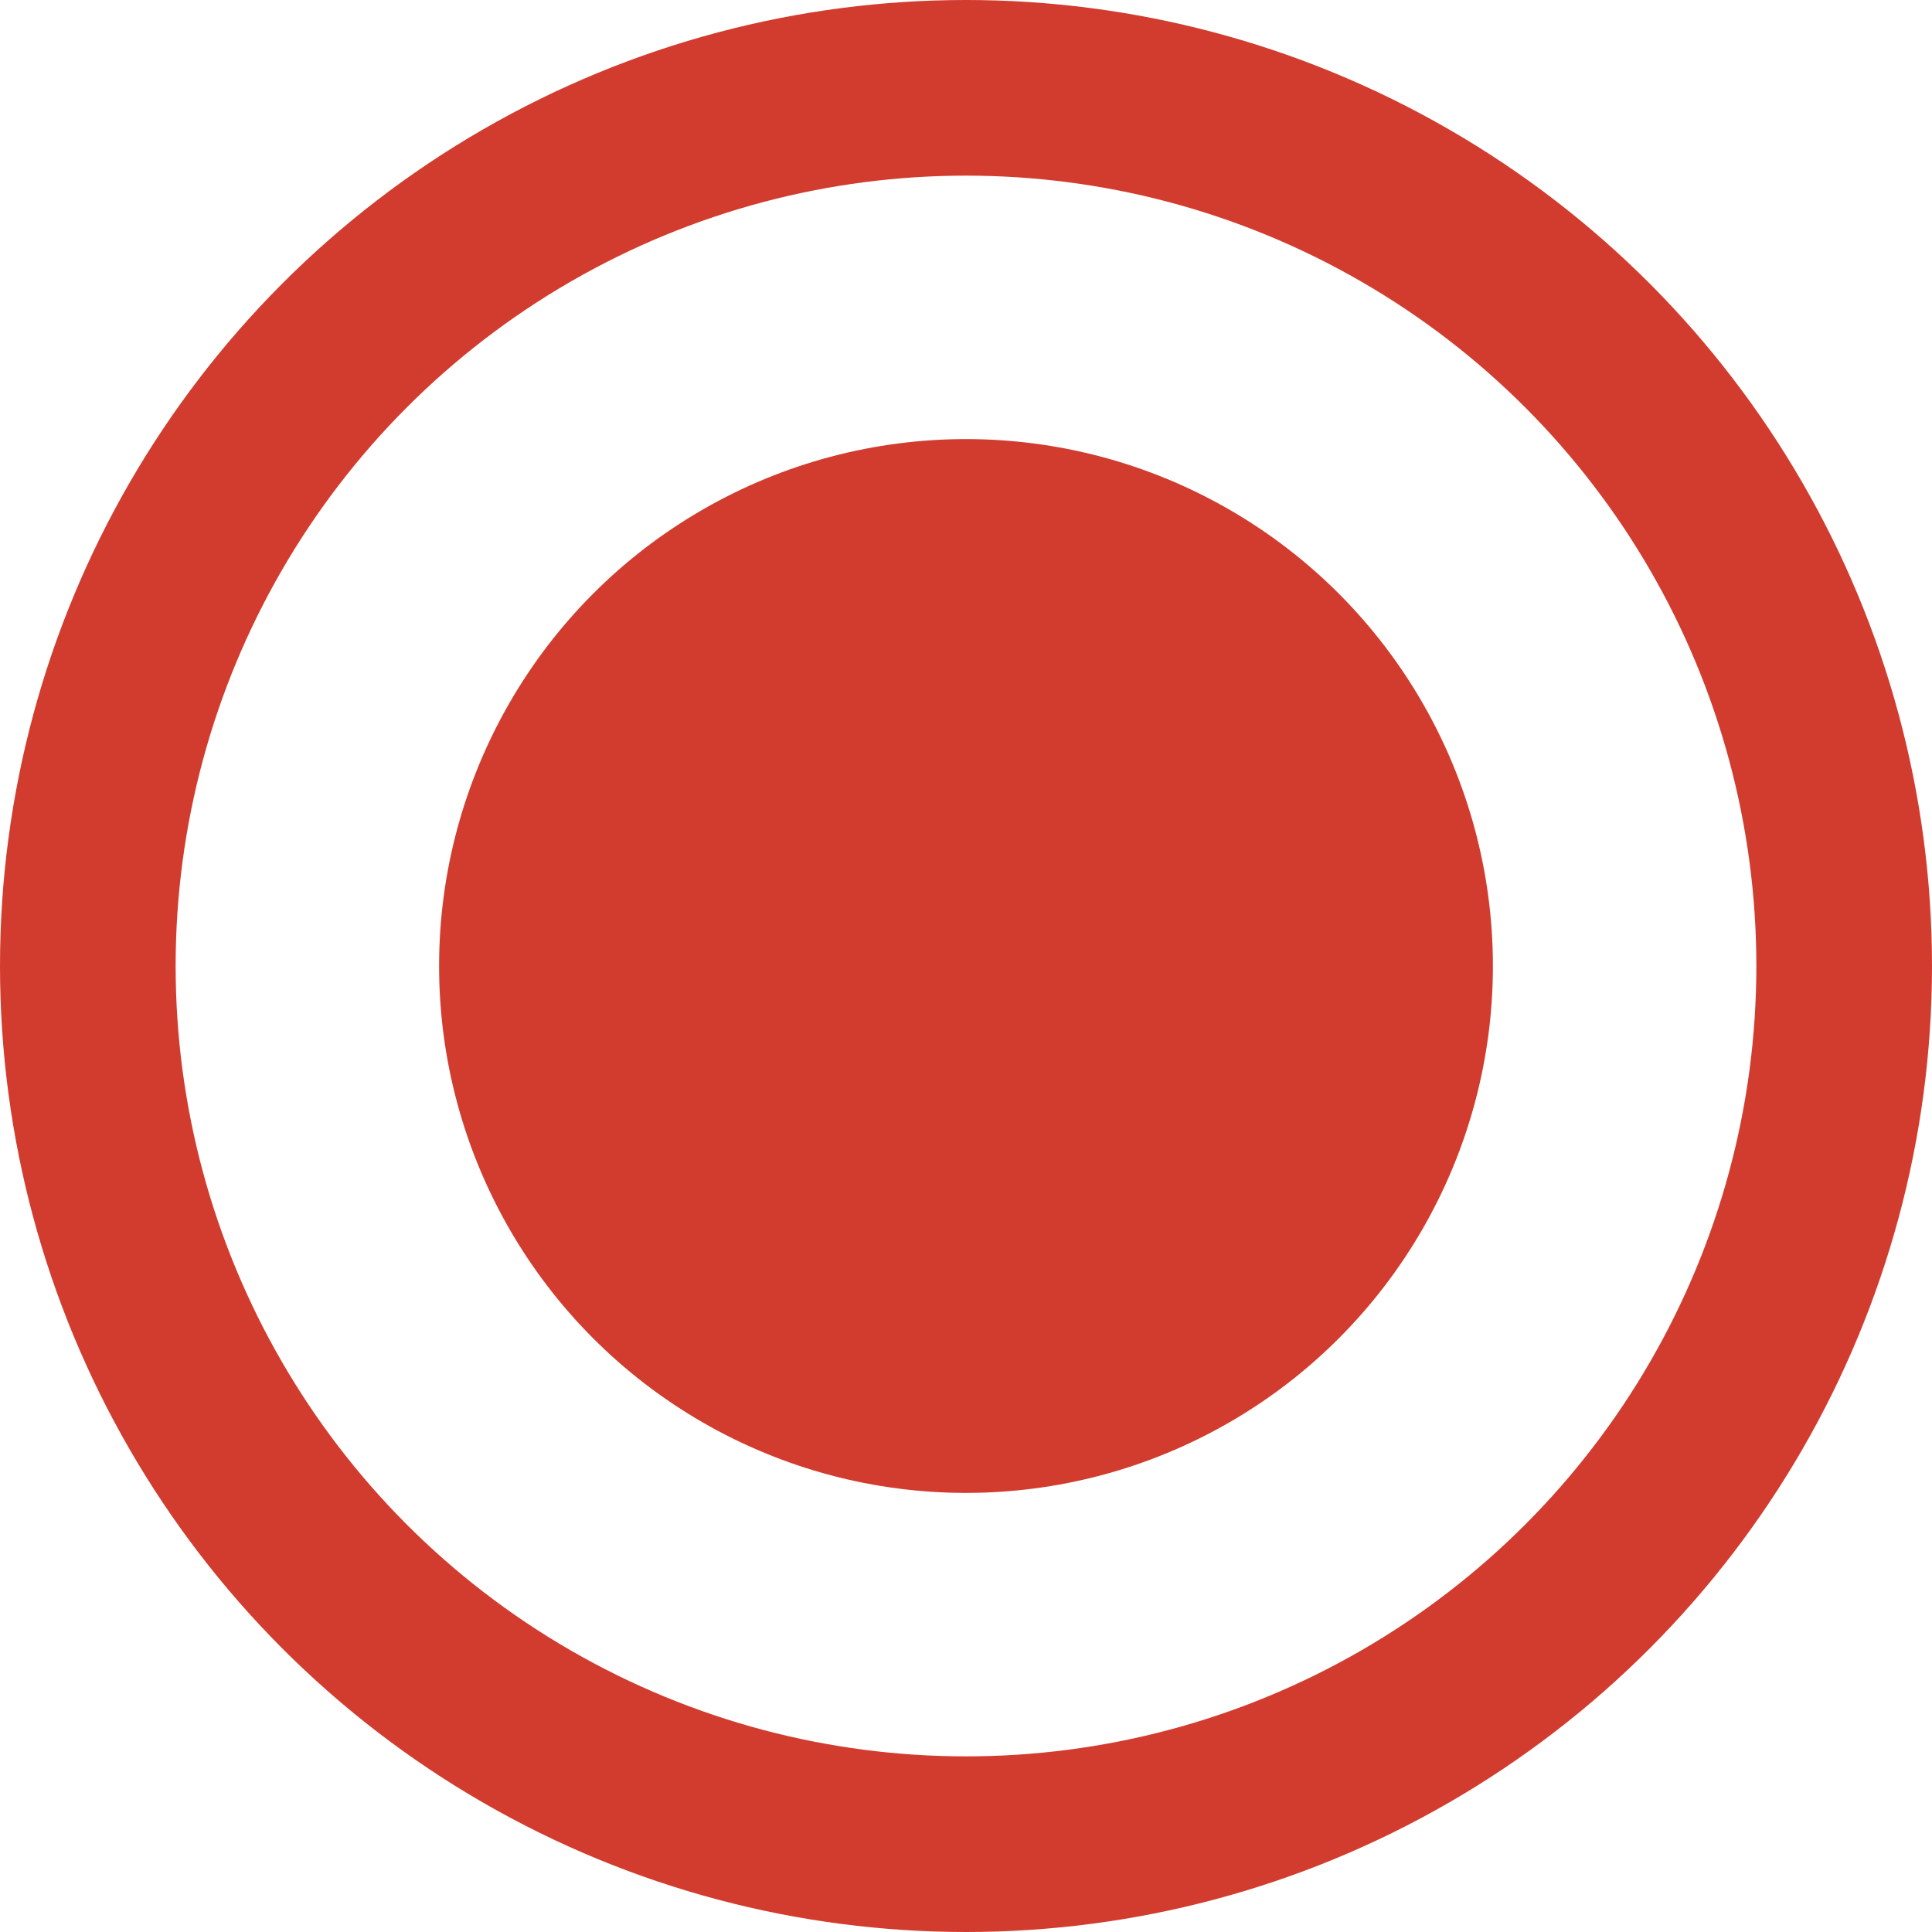
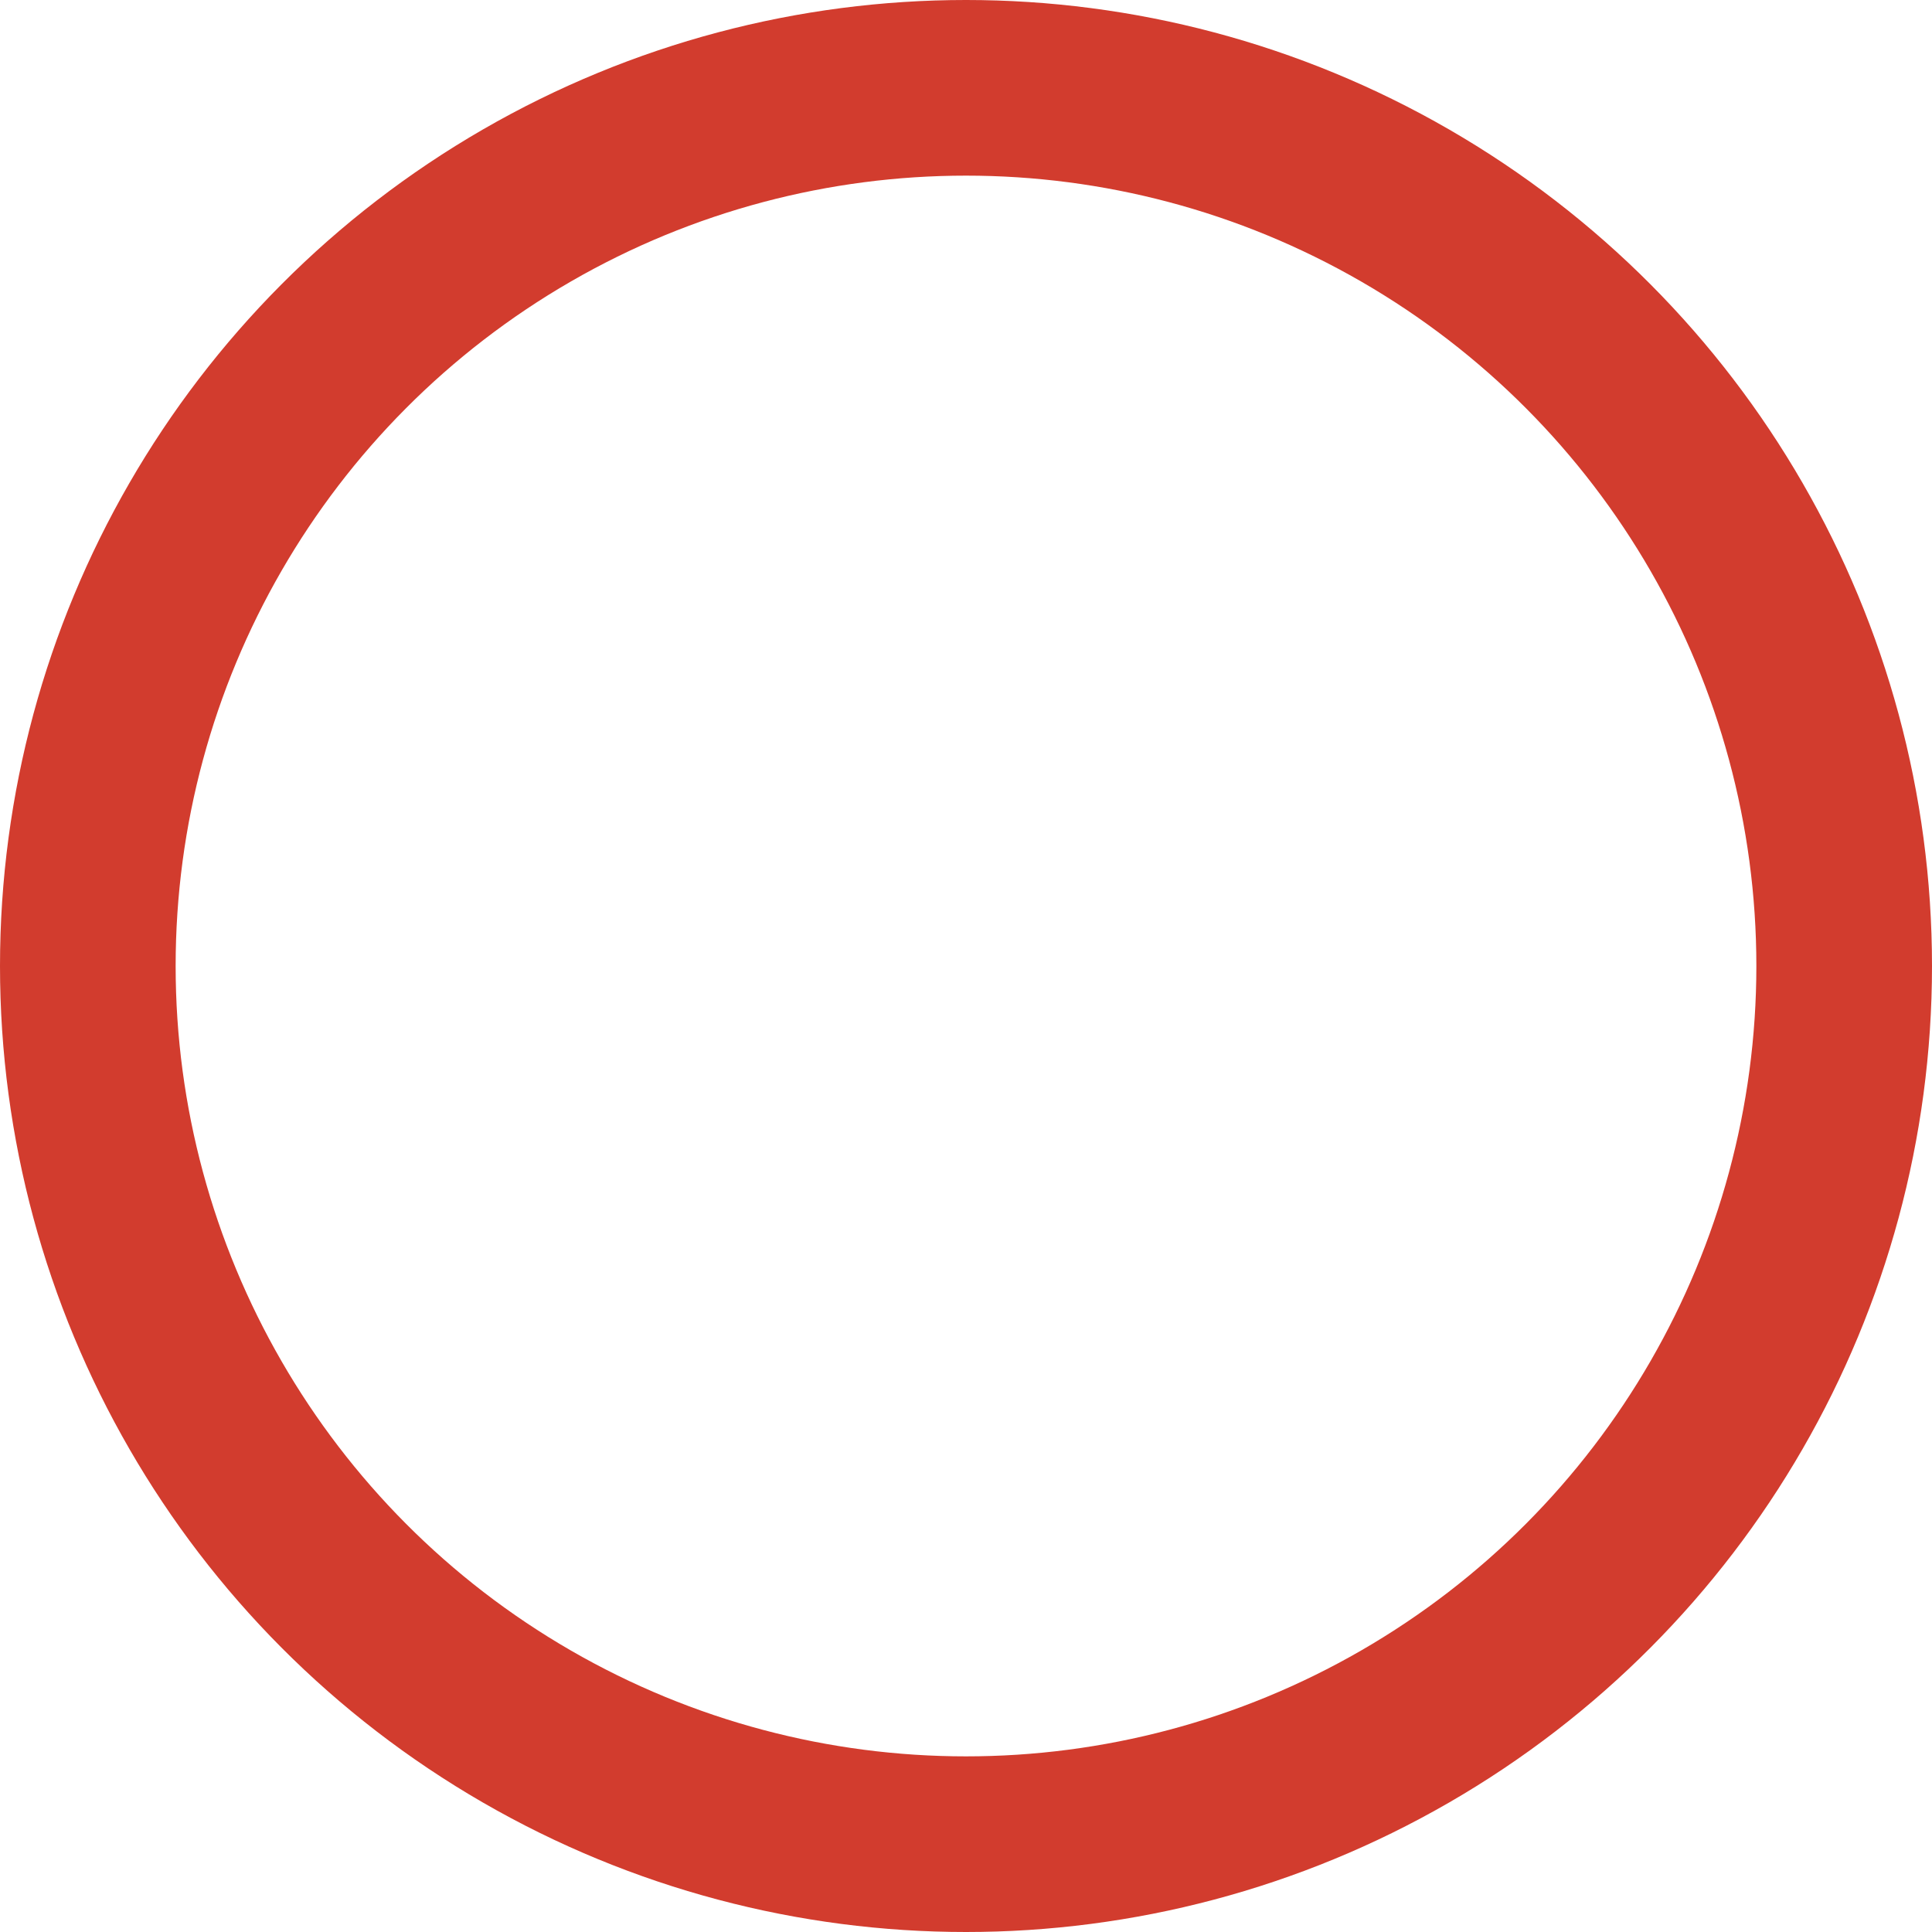
<svg xmlns="http://www.w3.org/2000/svg" width="22" height="22" viewBox="0 0 22 22" fill="none">
  <g id="poinr">
    <circle id="Ellipse 11" cx="11" cy="11" r="10" stroke="#D23C2E" stroke-width="2" />
-     <circle id="Ellipse 12" cx="11" cy="11" r="6" fill="#D23C2E" />
  </g>
</svg>